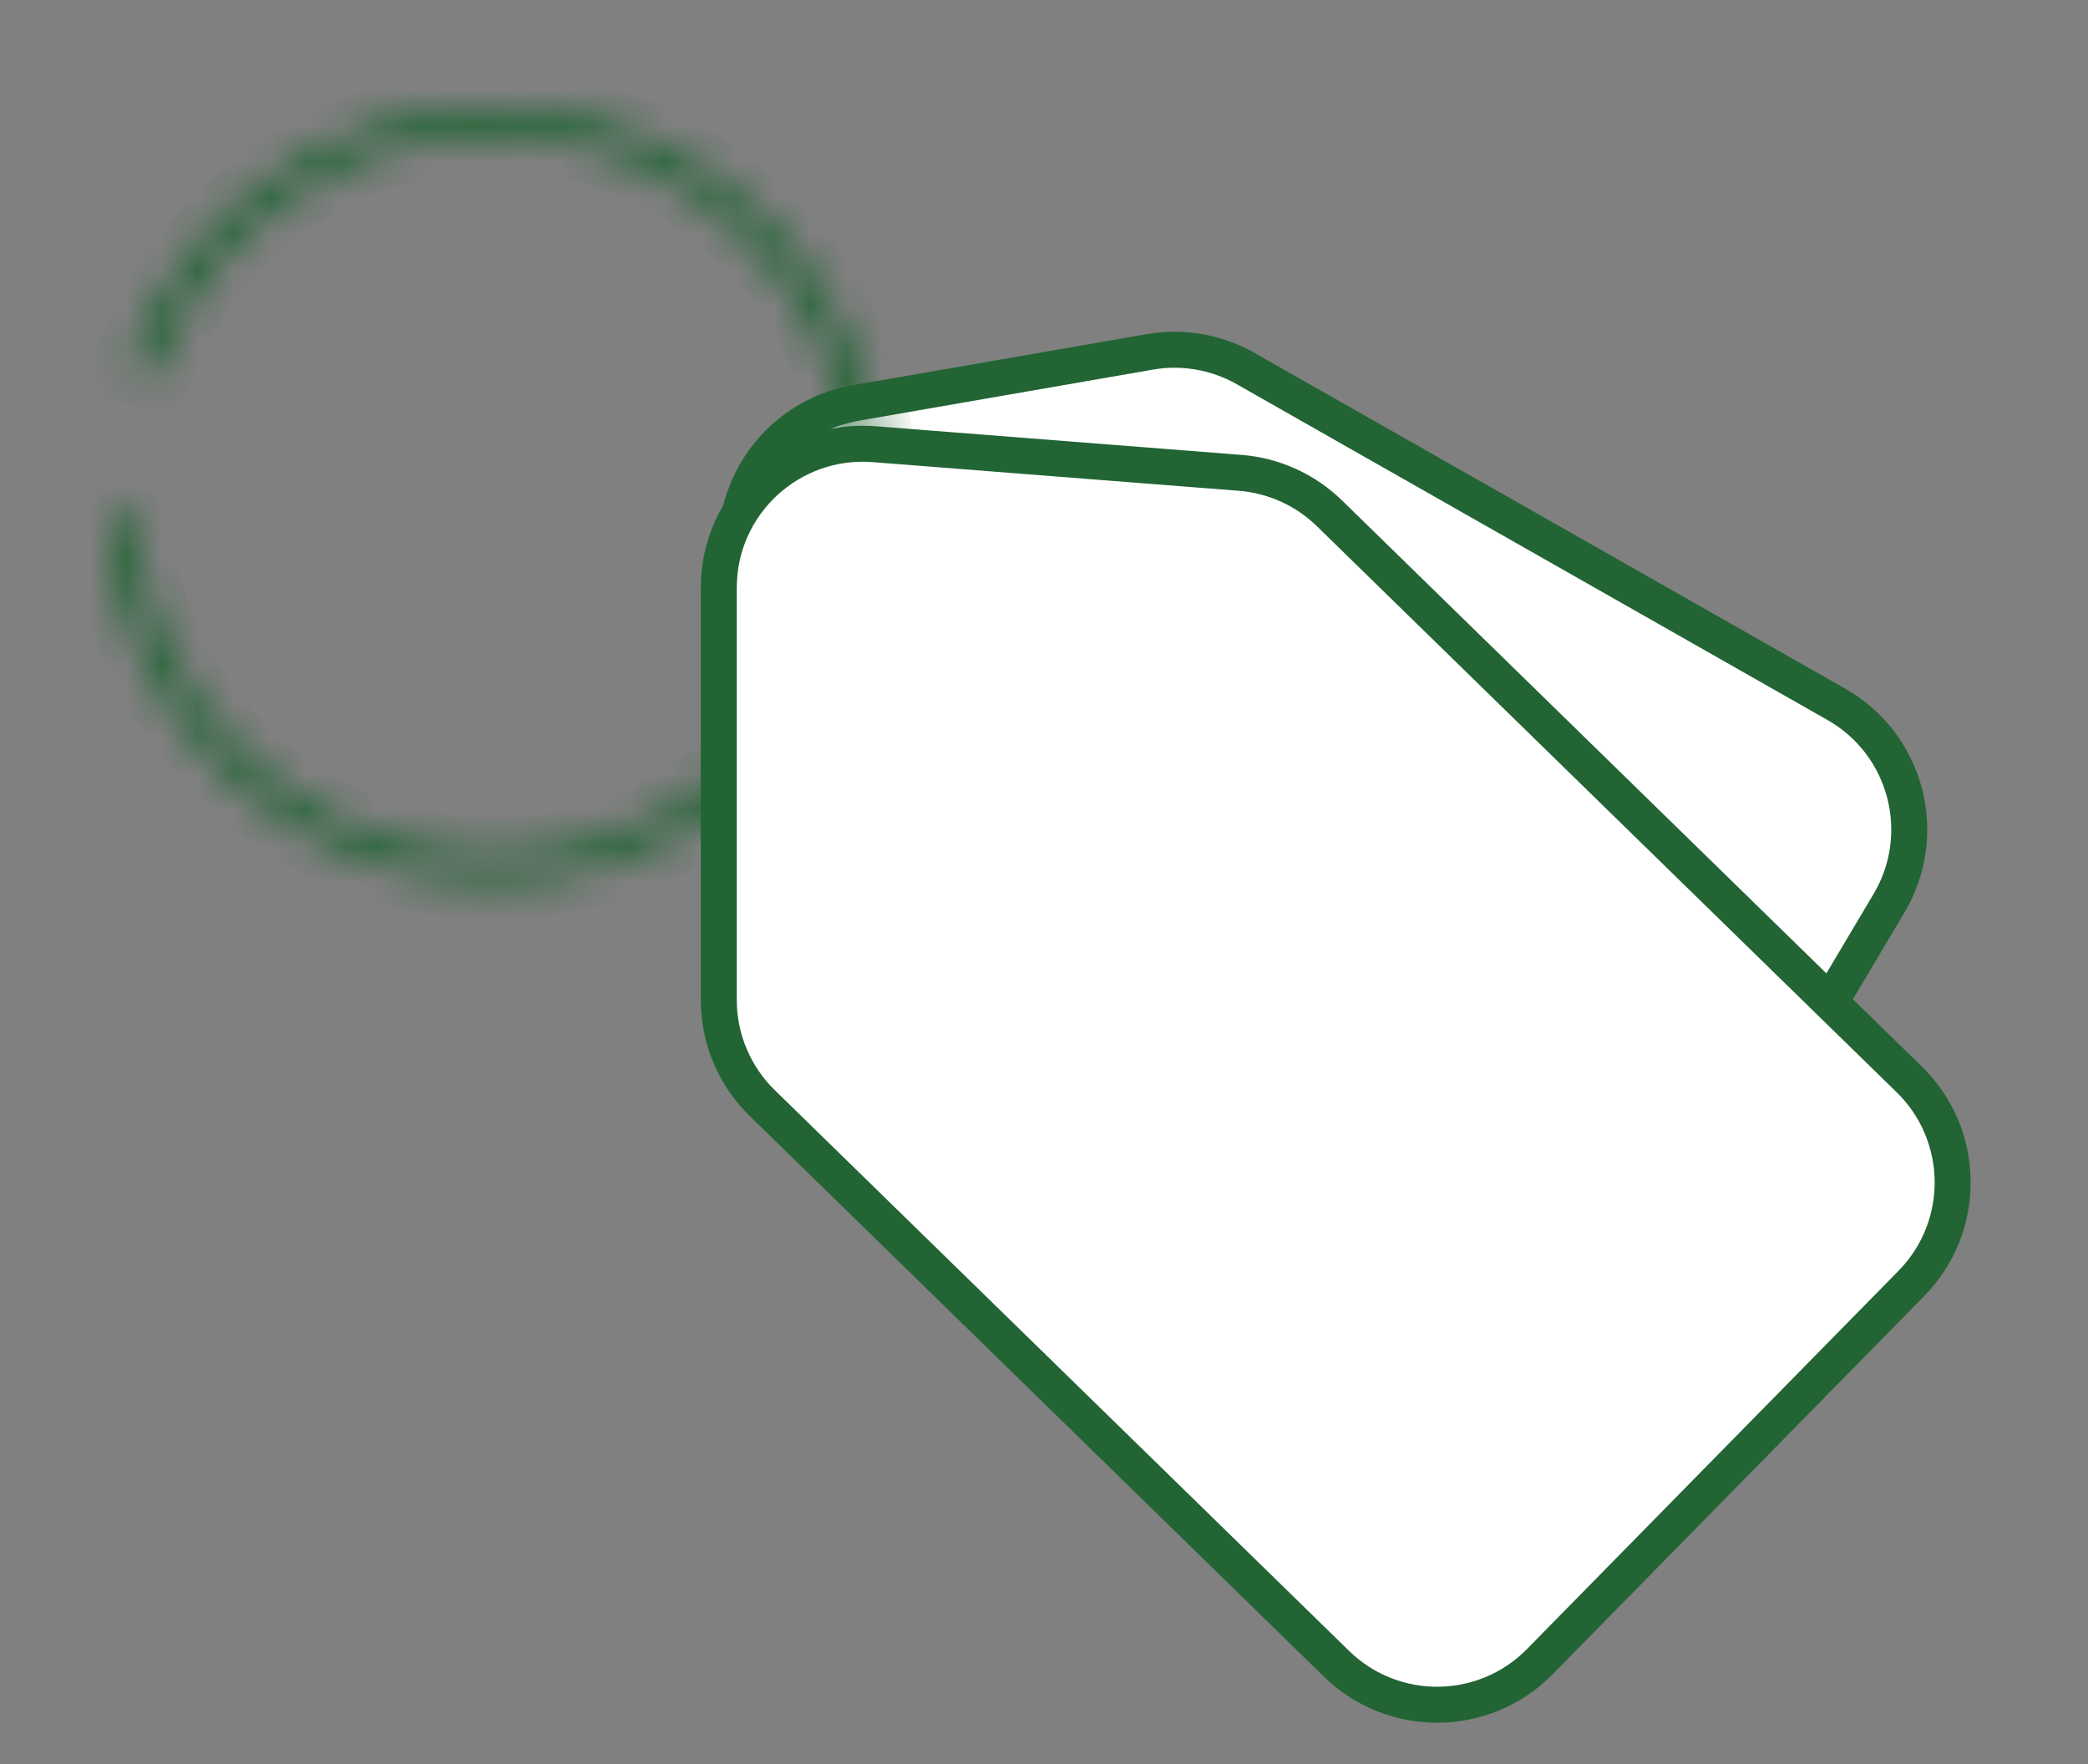
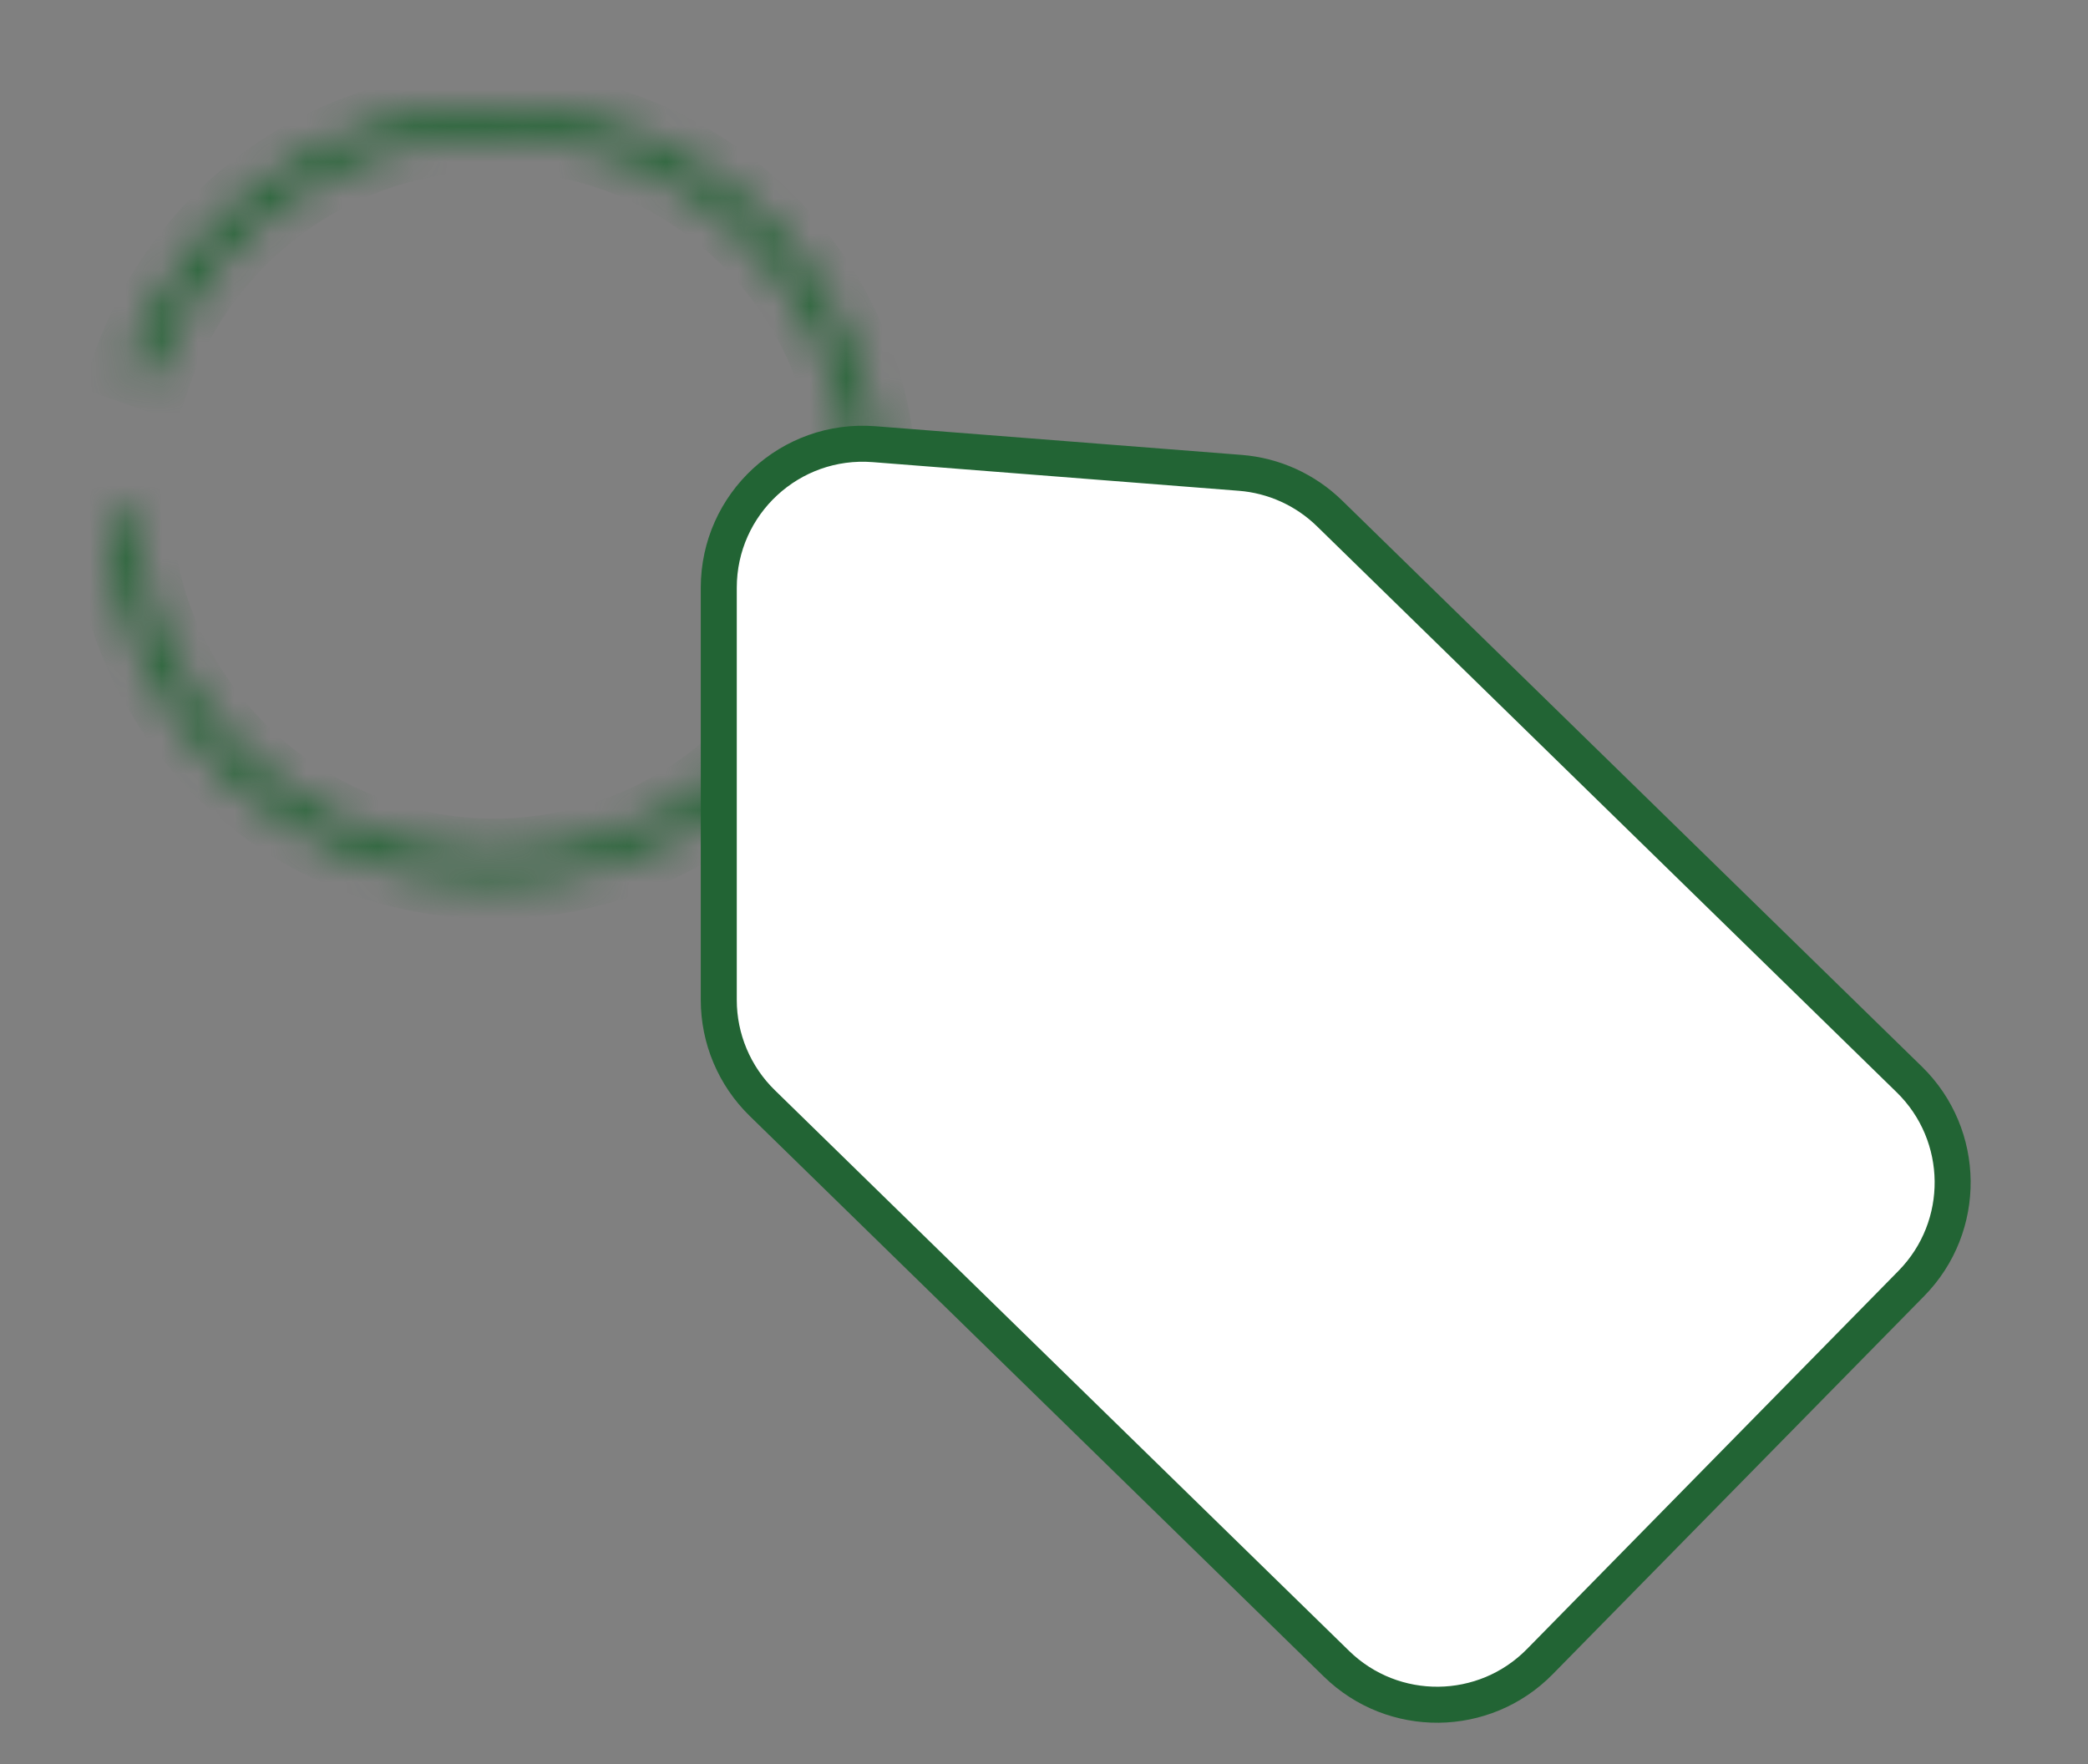
<svg xmlns="http://www.w3.org/2000/svg" width="58" height="49" viewBox="0 0 58 49" fill="none">
  <rect x="0" y="0" width="58" height="49" fill="#808080" stroke="none" />
-   <path d="M31.942 9.774L23.772 11.193C21.476 11.591 20.005 13.861 20.577 16.119L22.806 24.922C23.073 25.977 23.759 26.878 24.705 27.416L41.017 36.688C42.911 37.764 45.318 37.126 46.432 35.252L52.473 25.088C53.617 23.162 52.959 20.673 51.013 19.566L34.6 10.237C33.795 9.779 32.855 9.615 31.942 9.774Z" fill="white" stroke="#226434" stroke-linecap="round" stroke-linejoin="round" />
  <mask id="path-2-inside-1_2176_69" fill="white">
    <path d="M3.556 10.18C4.439 7.653 6.228 5.545 8.576 4.266C10.925 2.987 13.664 2.629 16.261 3.262C18.858 3.894 21.128 5.471 22.629 7.687C24.129 9.903 24.753 12.598 24.38 15.249C24.006 17.9 22.661 20.317 20.607 22.03C18.553 23.743 15.936 24.63 13.266 24.517C10.595 24.404 8.062 23.301 6.159 21.421C4.256 19.541 3.119 17.019 2.969 14.346L3.754 14.302C3.893 16.78 4.947 19.117 6.711 20.86C8.475 22.602 10.823 23.625 13.299 23.73C15.774 23.834 18.2 23.012 20.104 21.425C22.008 19.837 23.255 17.596 23.601 15.139C23.947 12.682 23.369 10.183 21.978 8.129C20.587 6.075 18.483 4.613 16.076 4.027C13.668 3.441 11.129 3.773 8.952 4.958C6.775 6.144 5.117 8.097 4.298 10.44L3.556 10.18Z" />
  </mask>
  <path d="M3.556 10.18C4.439 7.653 6.228 5.545 8.576 4.266C10.925 2.987 13.664 2.629 16.261 3.262C18.858 3.894 21.128 5.471 22.629 7.687C24.129 9.903 24.753 12.598 24.38 15.249C24.006 17.9 22.661 20.317 20.607 22.03C18.553 23.743 15.936 24.63 13.266 24.517C10.595 24.404 8.062 23.301 6.159 21.421C4.256 19.541 3.119 17.019 2.969 14.346L3.754 14.302C3.893 16.78 4.947 19.117 6.711 20.86C8.475 22.602 10.823 23.625 13.299 23.73C15.774 23.834 18.2 23.012 20.104 21.425C22.008 19.837 23.255 17.596 23.601 15.139C23.947 12.682 23.369 10.183 21.978 8.129C20.587 6.075 18.483 4.613 16.076 4.027C13.668 3.441 11.129 3.773 8.952 4.958C6.775 6.144 5.117 8.097 4.298 10.44L3.556 10.18Z" stroke="#226434" stroke-width="2" mask="url(#path-2-inside-1_2176_69)" />
  <path d="M34.449 13.134L24.279 12.338C21.953 12.156 19.966 13.993 19.966 16.326V27.776C19.966 28.853 20.401 29.885 21.172 30.638L37.125 46.214C38.702 47.754 41.228 47.728 42.773 46.155L53.094 35.649C54.645 34.069 54.619 31.53 53.035 29.983L36.931 14.26C36.261 13.606 35.383 13.207 34.449 13.134Z" fill="white" stroke="#226434" stroke-linecap="round" stroke-linejoin="round" />
</svg>